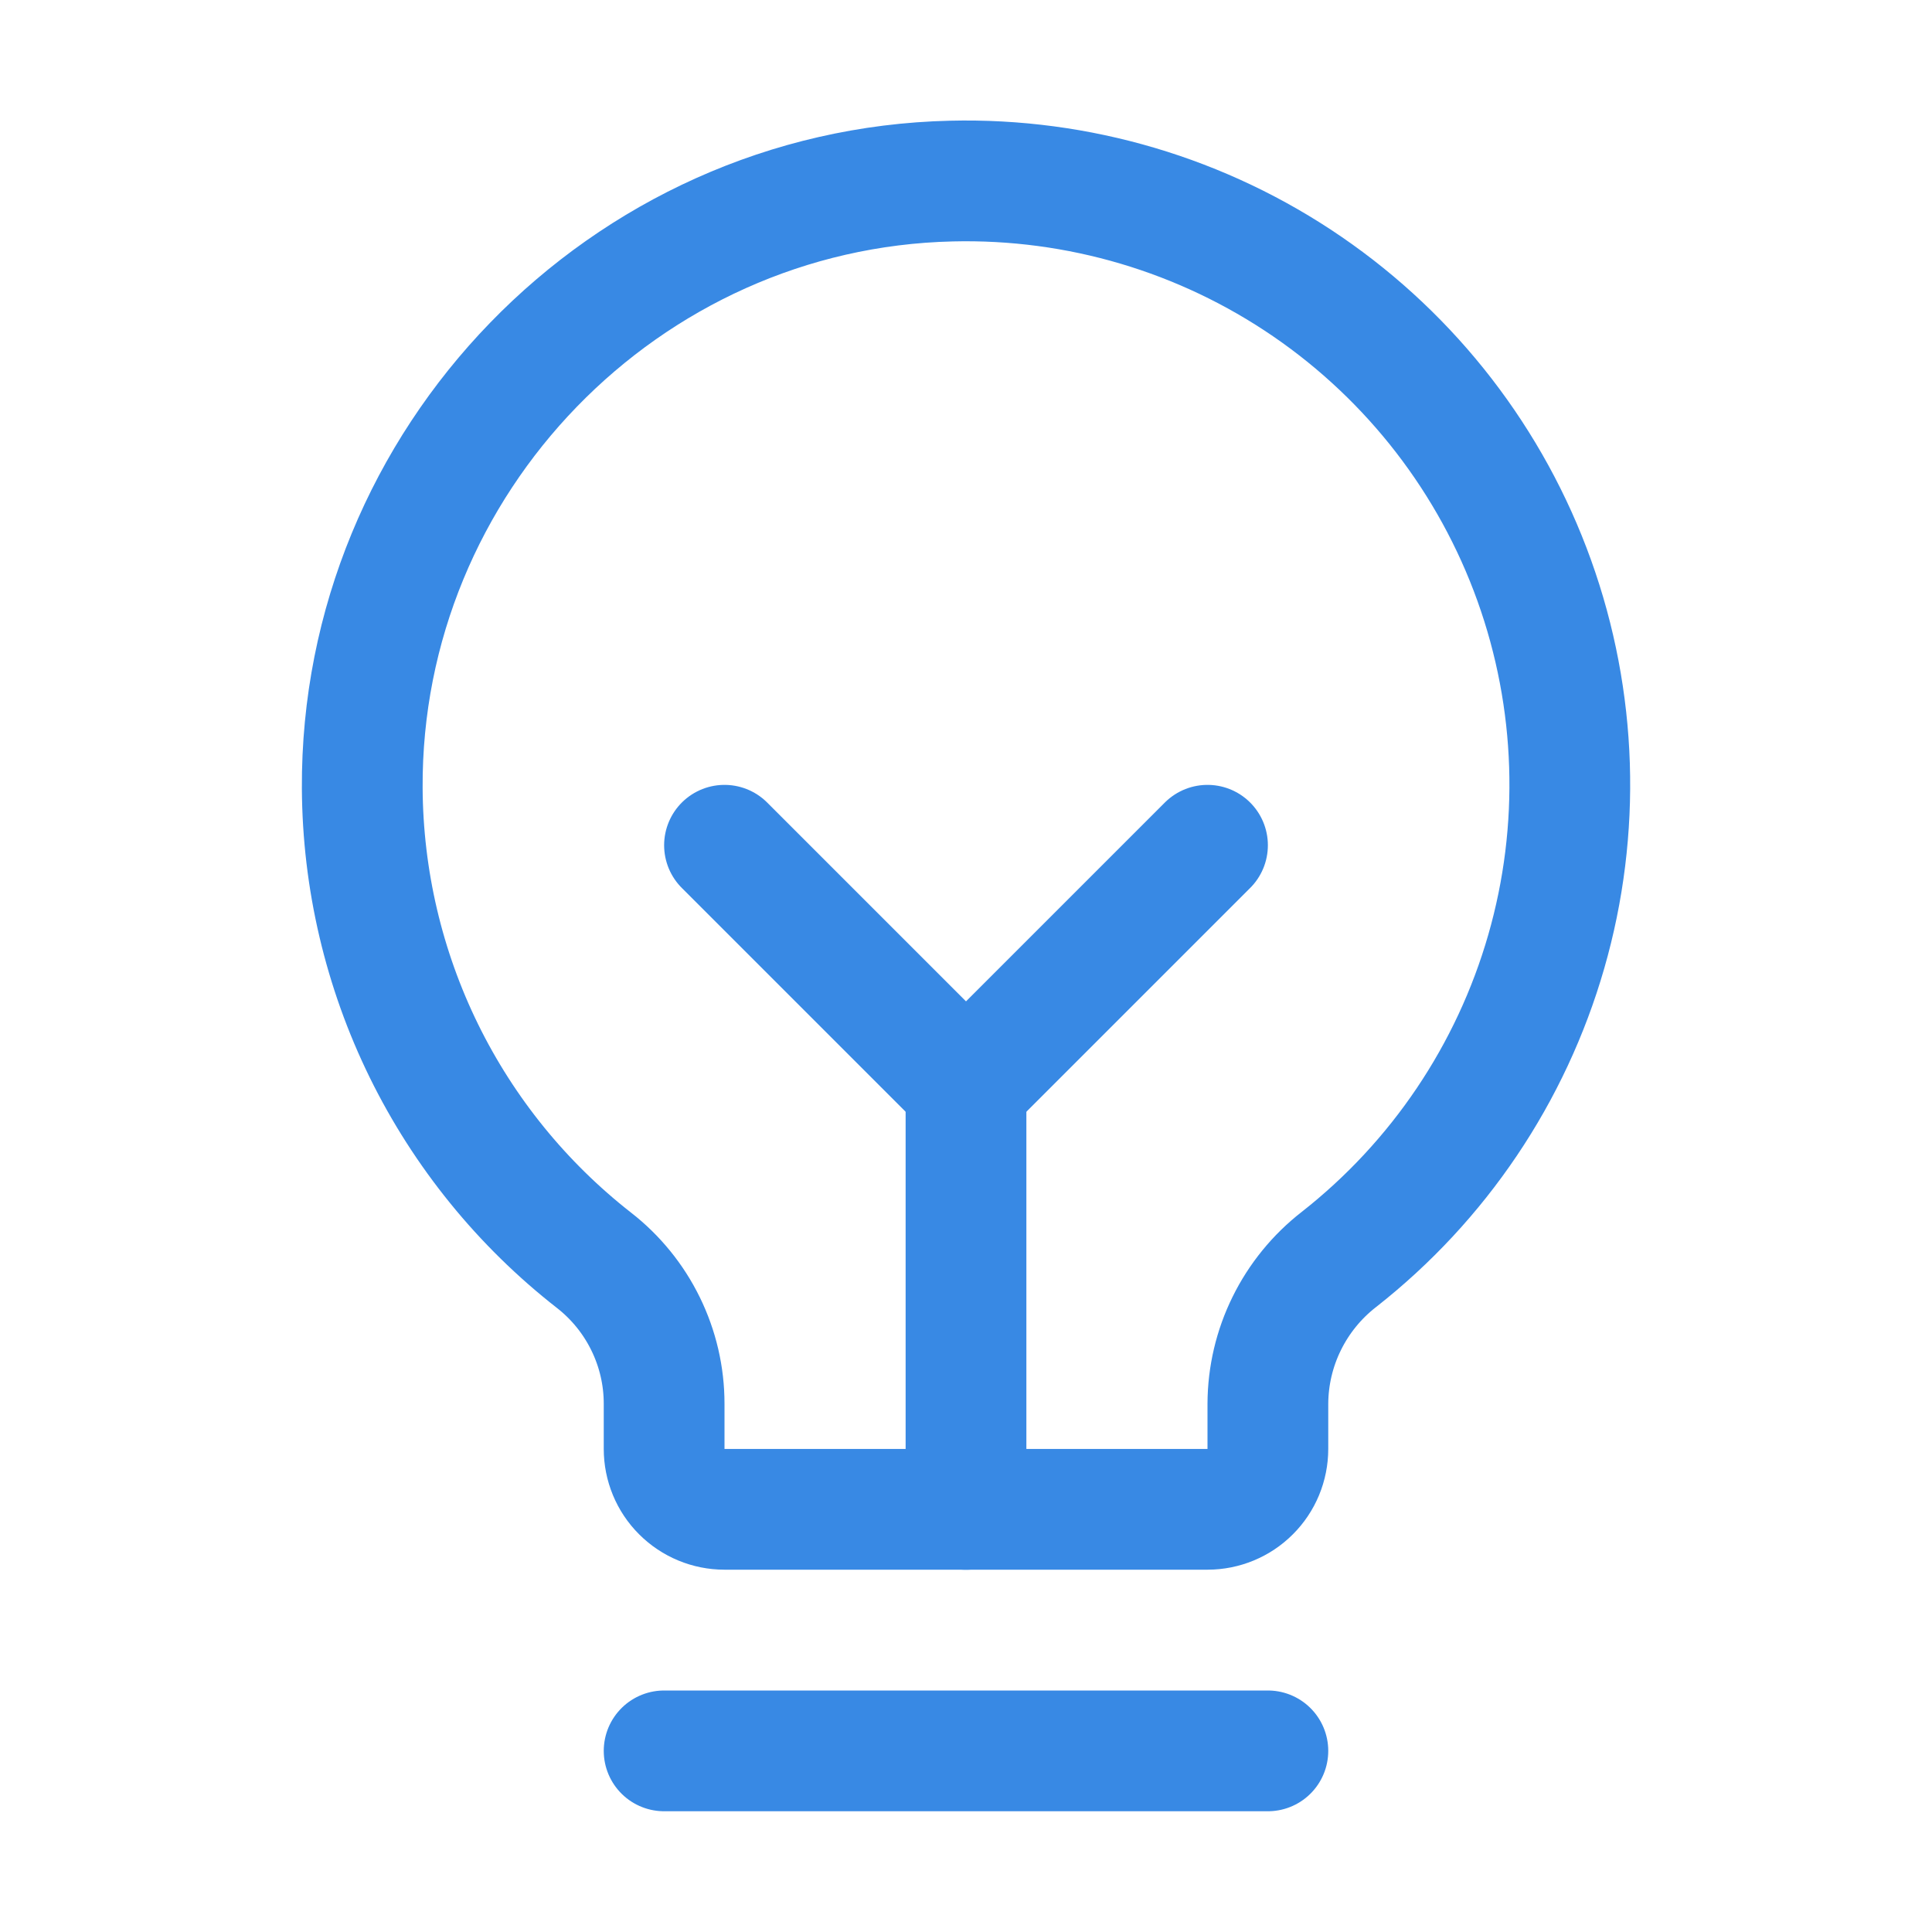
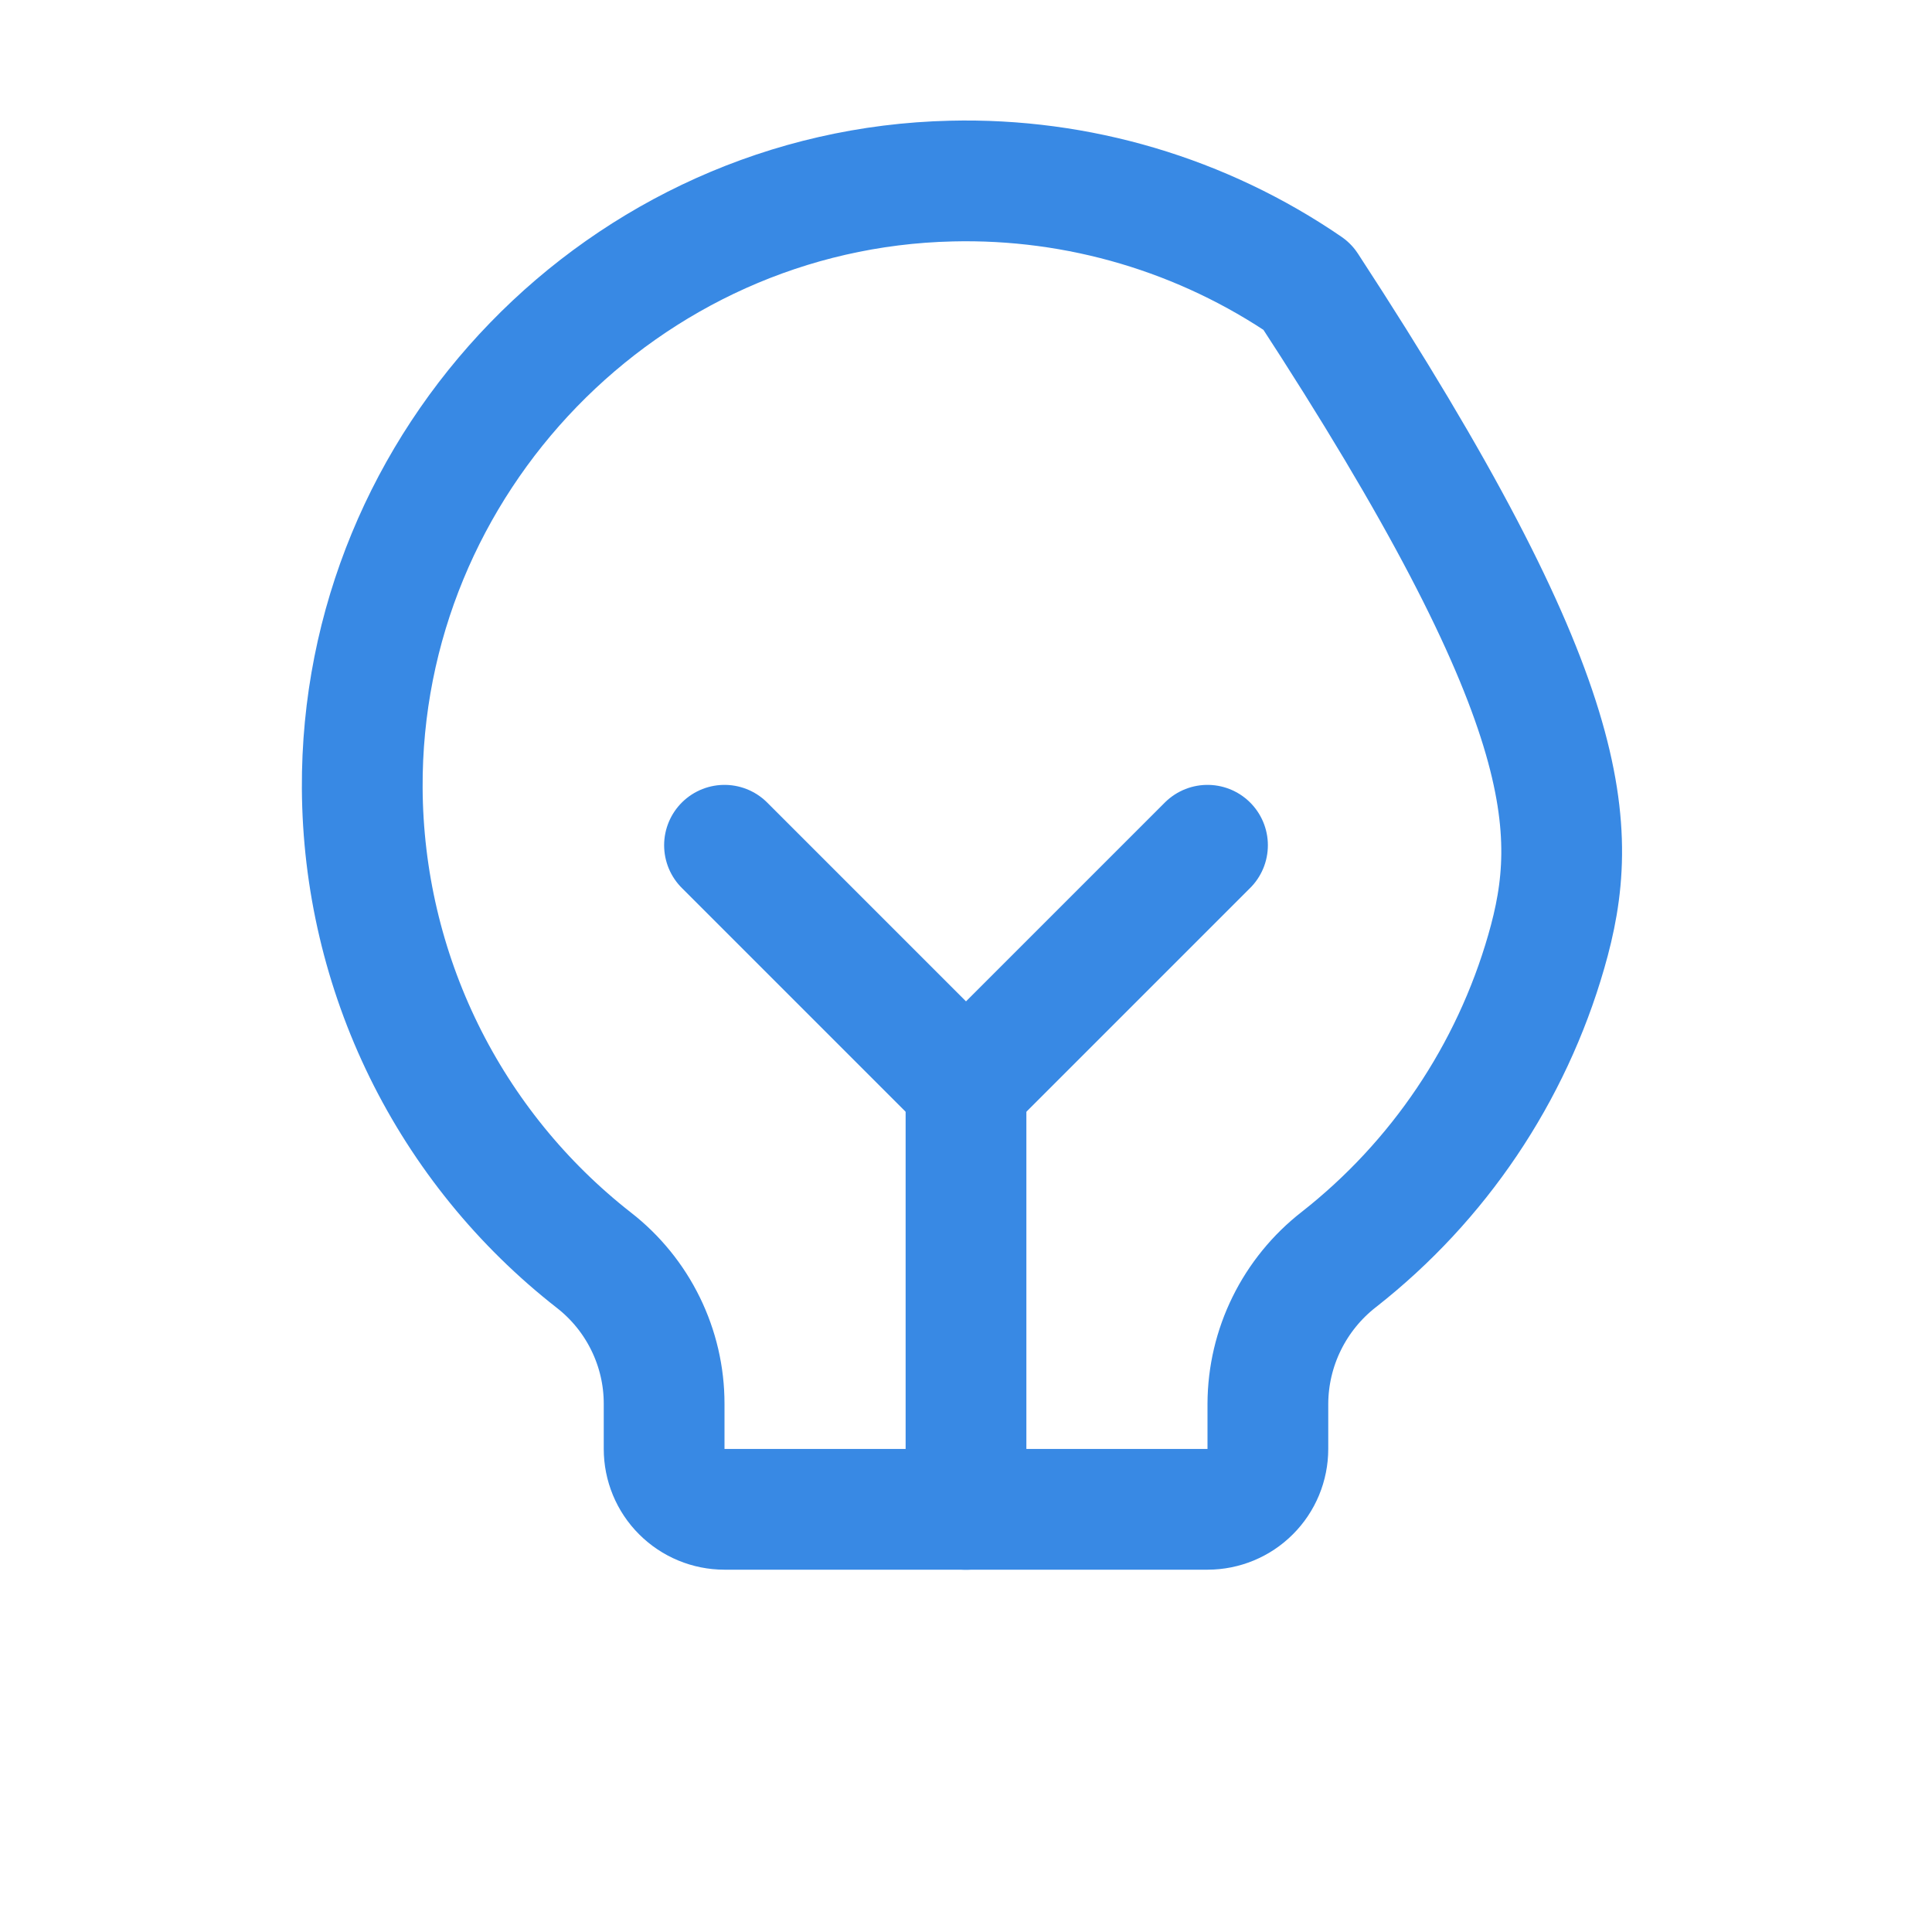
<svg xmlns="http://www.w3.org/2000/svg" width="32" height="32" viewBox="0 0 32 32" fill="none">
  <g id="LightbulbFilament" clip-path="url(#clip0_1250_29729)">
-     <path id="Vector" d="M11 29H21" stroke="#3889E4" stroke-width="2" stroke-linecap="round" stroke-linejoin="round" />
    <path id="Vector_2" d="M16 25V18" stroke="#3889E4" stroke-width="2" stroke-linecap="round" stroke-linejoin="round" />
    <path id="Vector_3" d="M12 14L16 18L20 14" stroke="#3889E4" stroke-width="2" stroke-linecap="round" stroke-linejoin="round" />
-     <path id="Vector_4" d="M9.838 20.874C8.649 19.945 7.686 18.759 7.021 17.405C6.357 16.051 6.008 14.564 6 13.055C5.97 7.635 10.34 3.124 15.759 2.999C17.859 2.948 19.922 3.56 21.654 4.747C23.387 5.935 24.702 7.638 25.412 9.615C26.122 11.592 26.192 13.742 25.611 15.761C25.03 17.78 23.829 19.564 22.176 20.861C21.812 21.144 21.517 21.506 21.313 21.92C21.109 22.333 21.002 22.788 21 23.249V23.999C21 24.264 20.895 24.519 20.707 24.706C20.52 24.894 20.265 24.999 20 24.999H12C11.735 24.999 11.481 24.894 11.293 24.706C11.105 24.519 11 24.264 11 23.999V23.249C11 22.791 10.895 22.339 10.693 21.927C10.492 21.516 10.199 21.155 9.838 20.874Z" stroke="#3889E4" stroke-width="2" stroke-linecap="round" stroke-linejoin="round" />
+     <path id="Vector_4" d="M9.838 20.874C8.649 19.945 7.686 18.759 7.021 17.405C6.357 16.051 6.008 14.564 6 13.055C5.97 7.635 10.34 3.124 15.759 2.999C17.859 2.948 19.922 3.56 21.654 4.747C26.122 11.592 26.192 13.742 25.611 15.761C25.03 17.78 23.829 19.564 22.176 20.861C21.812 21.144 21.517 21.506 21.313 21.92C21.109 22.333 21.002 22.788 21 23.249V23.999C21 24.264 20.895 24.519 20.707 24.706C20.52 24.894 20.265 24.999 20 24.999H12C11.735 24.999 11.481 24.894 11.293 24.706C11.105 24.519 11 24.264 11 23.999V23.249C11 22.791 10.895 22.339 10.693 21.927C10.492 21.516 10.199 21.155 9.838 20.874Z" stroke="#3889E4" stroke-width="2" stroke-linecap="round" stroke-linejoin="round" />
  </g>
  <defs>
    <clipPath id="clip0_1250_29729">
      <rect width="32" height="32" fill="white" />
    </clipPath>
  </defs>
</svg>